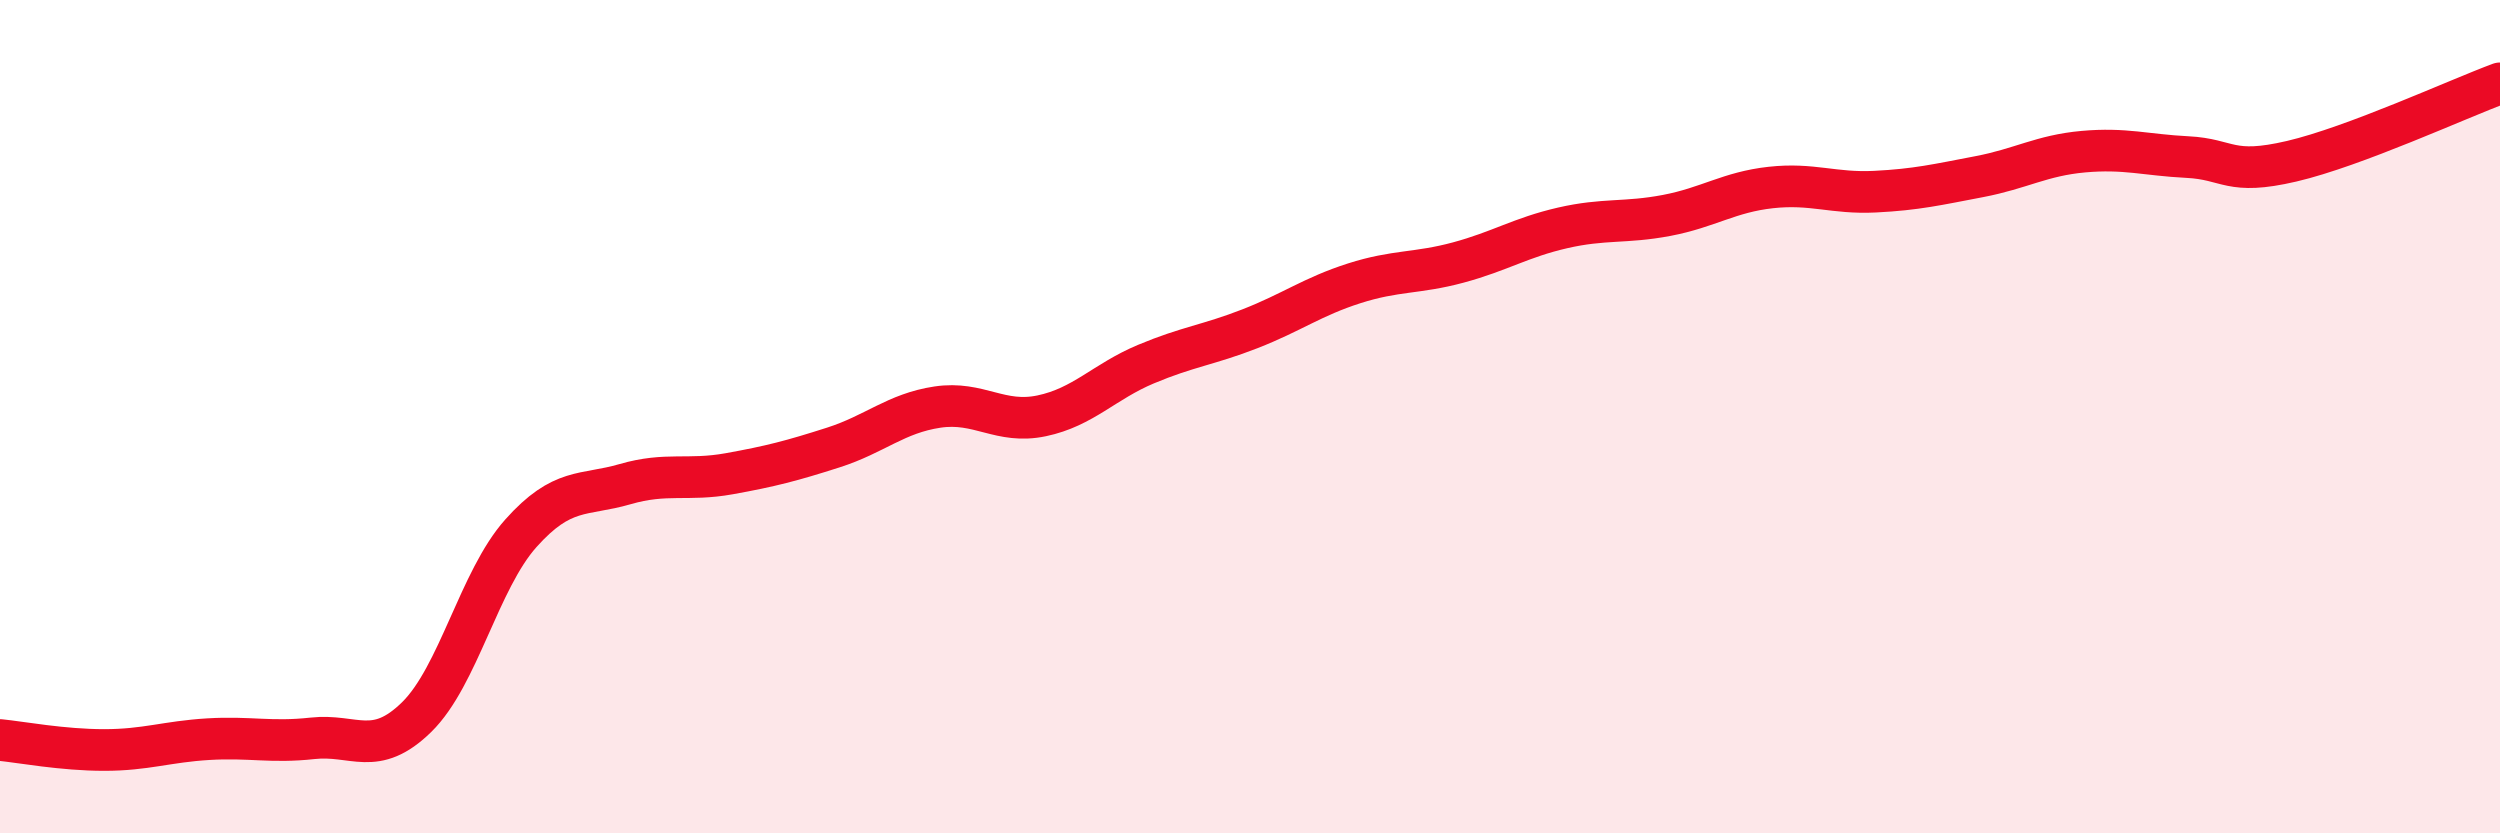
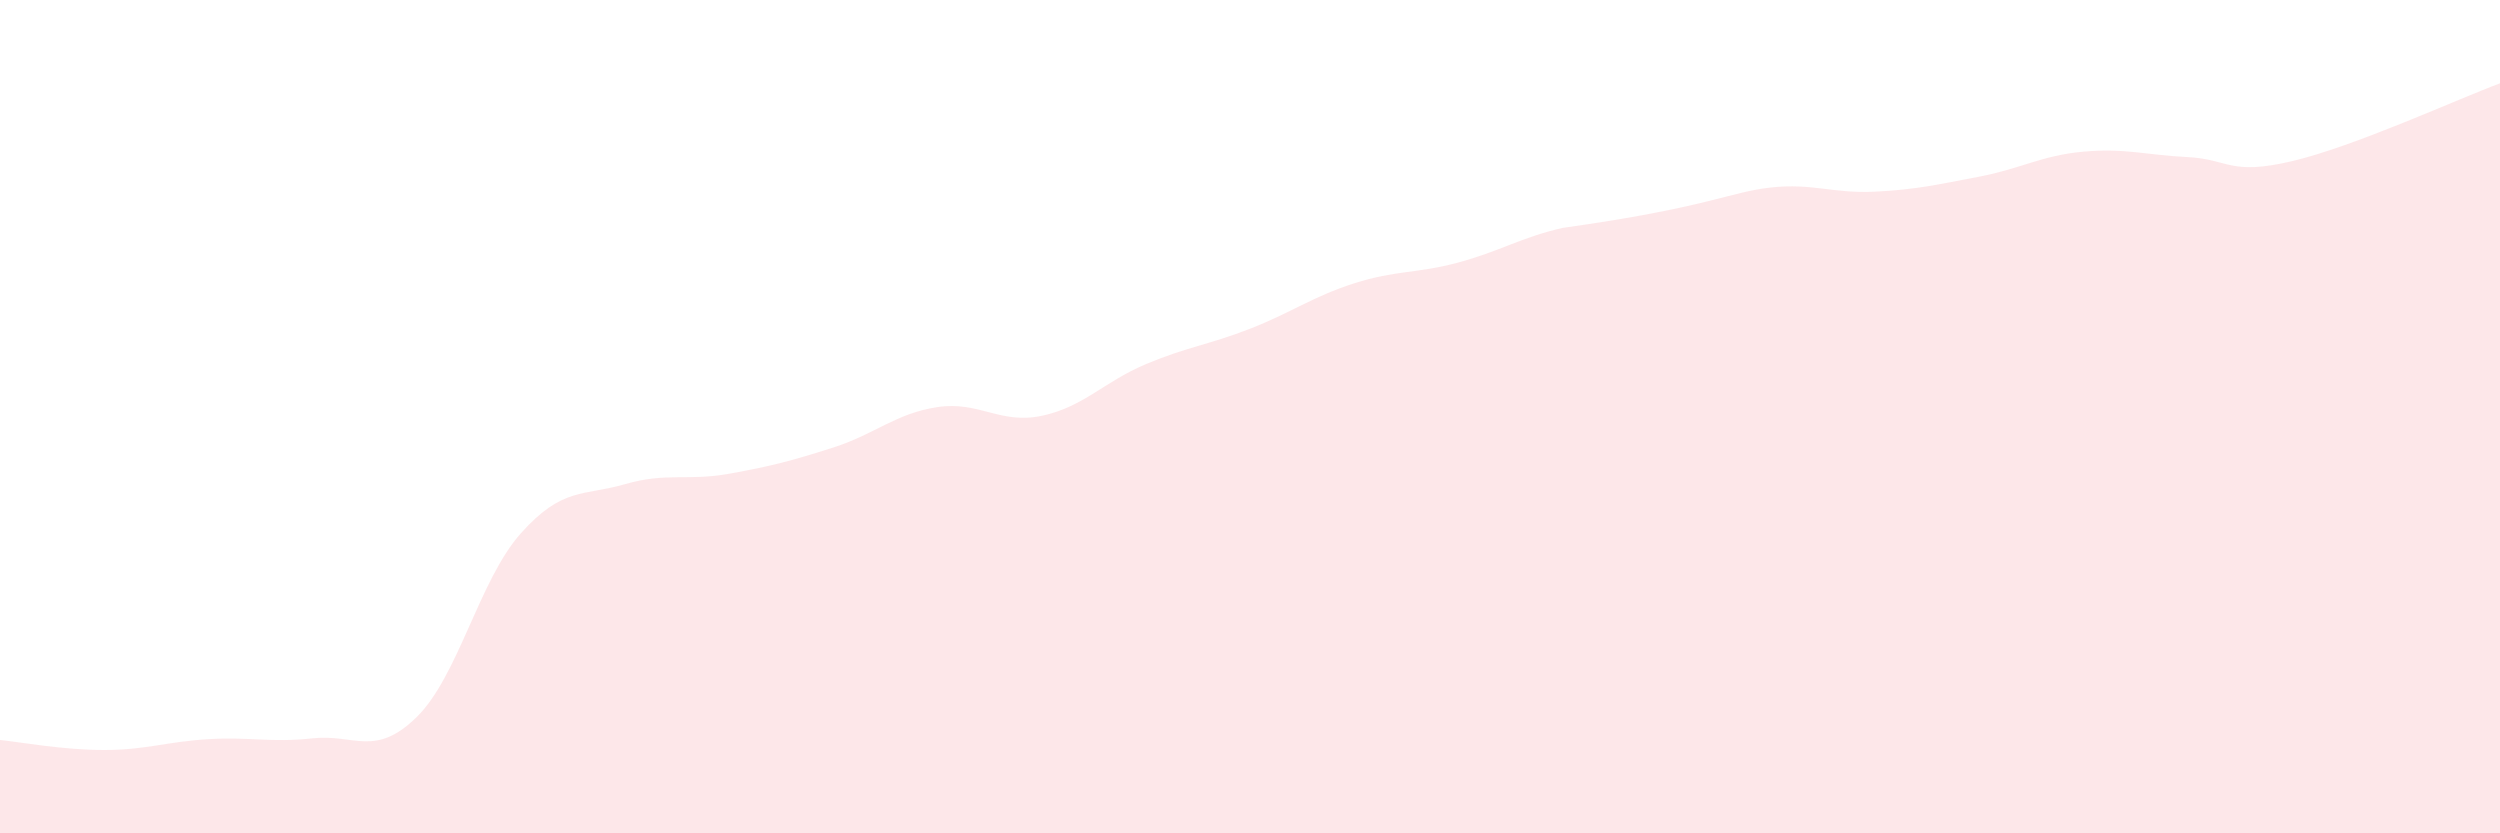
<svg xmlns="http://www.w3.org/2000/svg" width="60" height="20" viewBox="0 0 60 20">
-   <path d="M 0,17.76 C 0.5,17.81 1.5,18 2.5,18 C 3.5,18 4,17.8 5,17.74 C 6,17.68 6.5,17.83 7.5,17.72 C 8.5,17.61 9,18.19 10,17.21 C 11,16.23 11.5,13.92 12.5,12.8 C 13.5,11.68 14,11.91 15,11.62 C 16,11.33 16.5,11.55 17.5,11.37 C 18.5,11.19 19,11.06 20,10.74 C 21,10.42 21.5,9.92 22.5,9.77 C 23.5,9.62 24,10.19 25,9.98 C 26,9.77 26.5,9.16 27.5,8.74 C 28.5,8.32 29,8.28 30,7.89 C 31,7.5 31.5,7.12 32.5,6.8 C 33.5,6.48 34,6.57 35,6.3 C 36,6.03 36.5,5.7 37.5,5.47 C 38.5,5.24 39,5.36 40,5.17 C 41,4.98 41.5,4.61 42.5,4.5 C 43.5,4.39 44,4.65 45,4.6 C 46,4.55 46.5,4.43 47.5,4.24 C 48.5,4.05 49,3.73 50,3.64 C 51,3.55 51.5,3.72 52.5,3.77 C 53.5,3.82 53.5,4.22 55,3.87 C 56.5,3.52 59,2.37 60,2L60 20L0 20Z" fill="#EB0A25" opacity="0.1" stroke-linecap="round" stroke-linejoin="round" />
-   <path d="M 0,17.76 C 0.5,17.81 1.5,18 2.5,18 C 3.5,18 4,17.8 5,17.74 C 6,17.68 6.5,17.83 7.5,17.72 C 8.5,17.61 9,18.19 10,17.21 C 11,16.23 11.5,13.92 12.5,12.8 C 13.5,11.68 14,11.91 15,11.62 C 16,11.33 16.5,11.55 17.5,11.37 C 18.5,11.19 19,11.06 20,10.74 C 21,10.42 21.5,9.92 22.5,9.77 C 23.5,9.62 24,10.19 25,9.98 C 26,9.77 26.5,9.16 27.5,8.74 C 28.5,8.32 29,8.28 30,7.89 C 31,7.5 31.5,7.12 32.5,6.8 C 33.5,6.48 34,6.57 35,6.3 C 36,6.03 36.5,5.7 37.5,5.47 C 38.5,5.24 39,5.36 40,5.17 C 41,4.98 41.5,4.61 42.5,4.5 C 43.5,4.39 44,4.65 45,4.6 C 46,4.55 46.5,4.43 47.5,4.24 C 48.5,4.05 49,3.73 50,3.64 C 51,3.55 51.5,3.72 52.5,3.77 C 53.5,3.82 53.5,4.22 55,3.87 C 56.5,3.52 59,2.37 60,2" stroke="#EB0A25" stroke-width="1" fill="none" stroke-linecap="round" stroke-linejoin="round" />
+   <path d="M 0,17.76 C 0.5,17.81 1.5,18 2.5,18 C 3.5,18 4,17.8 5,17.74 C 6,17.68 6.5,17.83 7.5,17.72 C 8.5,17.61 9,18.19 10,17.21 C 11,16.23 11.5,13.92 12.5,12.8 C 13.5,11.68 14,11.91 15,11.62 C 16,11.33 16.5,11.55 17.5,11.37 C 18.5,11.19 19,11.06 20,10.74 C 21,10.42 21.5,9.92 22.5,9.77 C 23.5,9.62 24,10.19 25,9.98 C 26,9.77 26.5,9.16 27.5,8.74 C 28.5,8.32 29,8.28 30,7.89 C 31,7.5 31.5,7.12 32.5,6.8 C 33.5,6.48 34,6.57 35,6.3 C 36,6.03 36.5,5.7 37.5,5.47 C 41,4.98 41.5,4.61 42.5,4.5 C 43.5,4.39 44,4.65 45,4.6 C 46,4.55 46.5,4.43 47.5,4.24 C 48.5,4.05 49,3.73 50,3.64 C 51,3.55 51.5,3.72 52.5,3.77 C 53.5,3.82 53.5,4.22 55,3.87 C 56.5,3.52 59,2.37 60,2L60 20L0 20Z" fill="#EB0A25" opacity="0.1" stroke-linecap="round" stroke-linejoin="round" />
</svg>